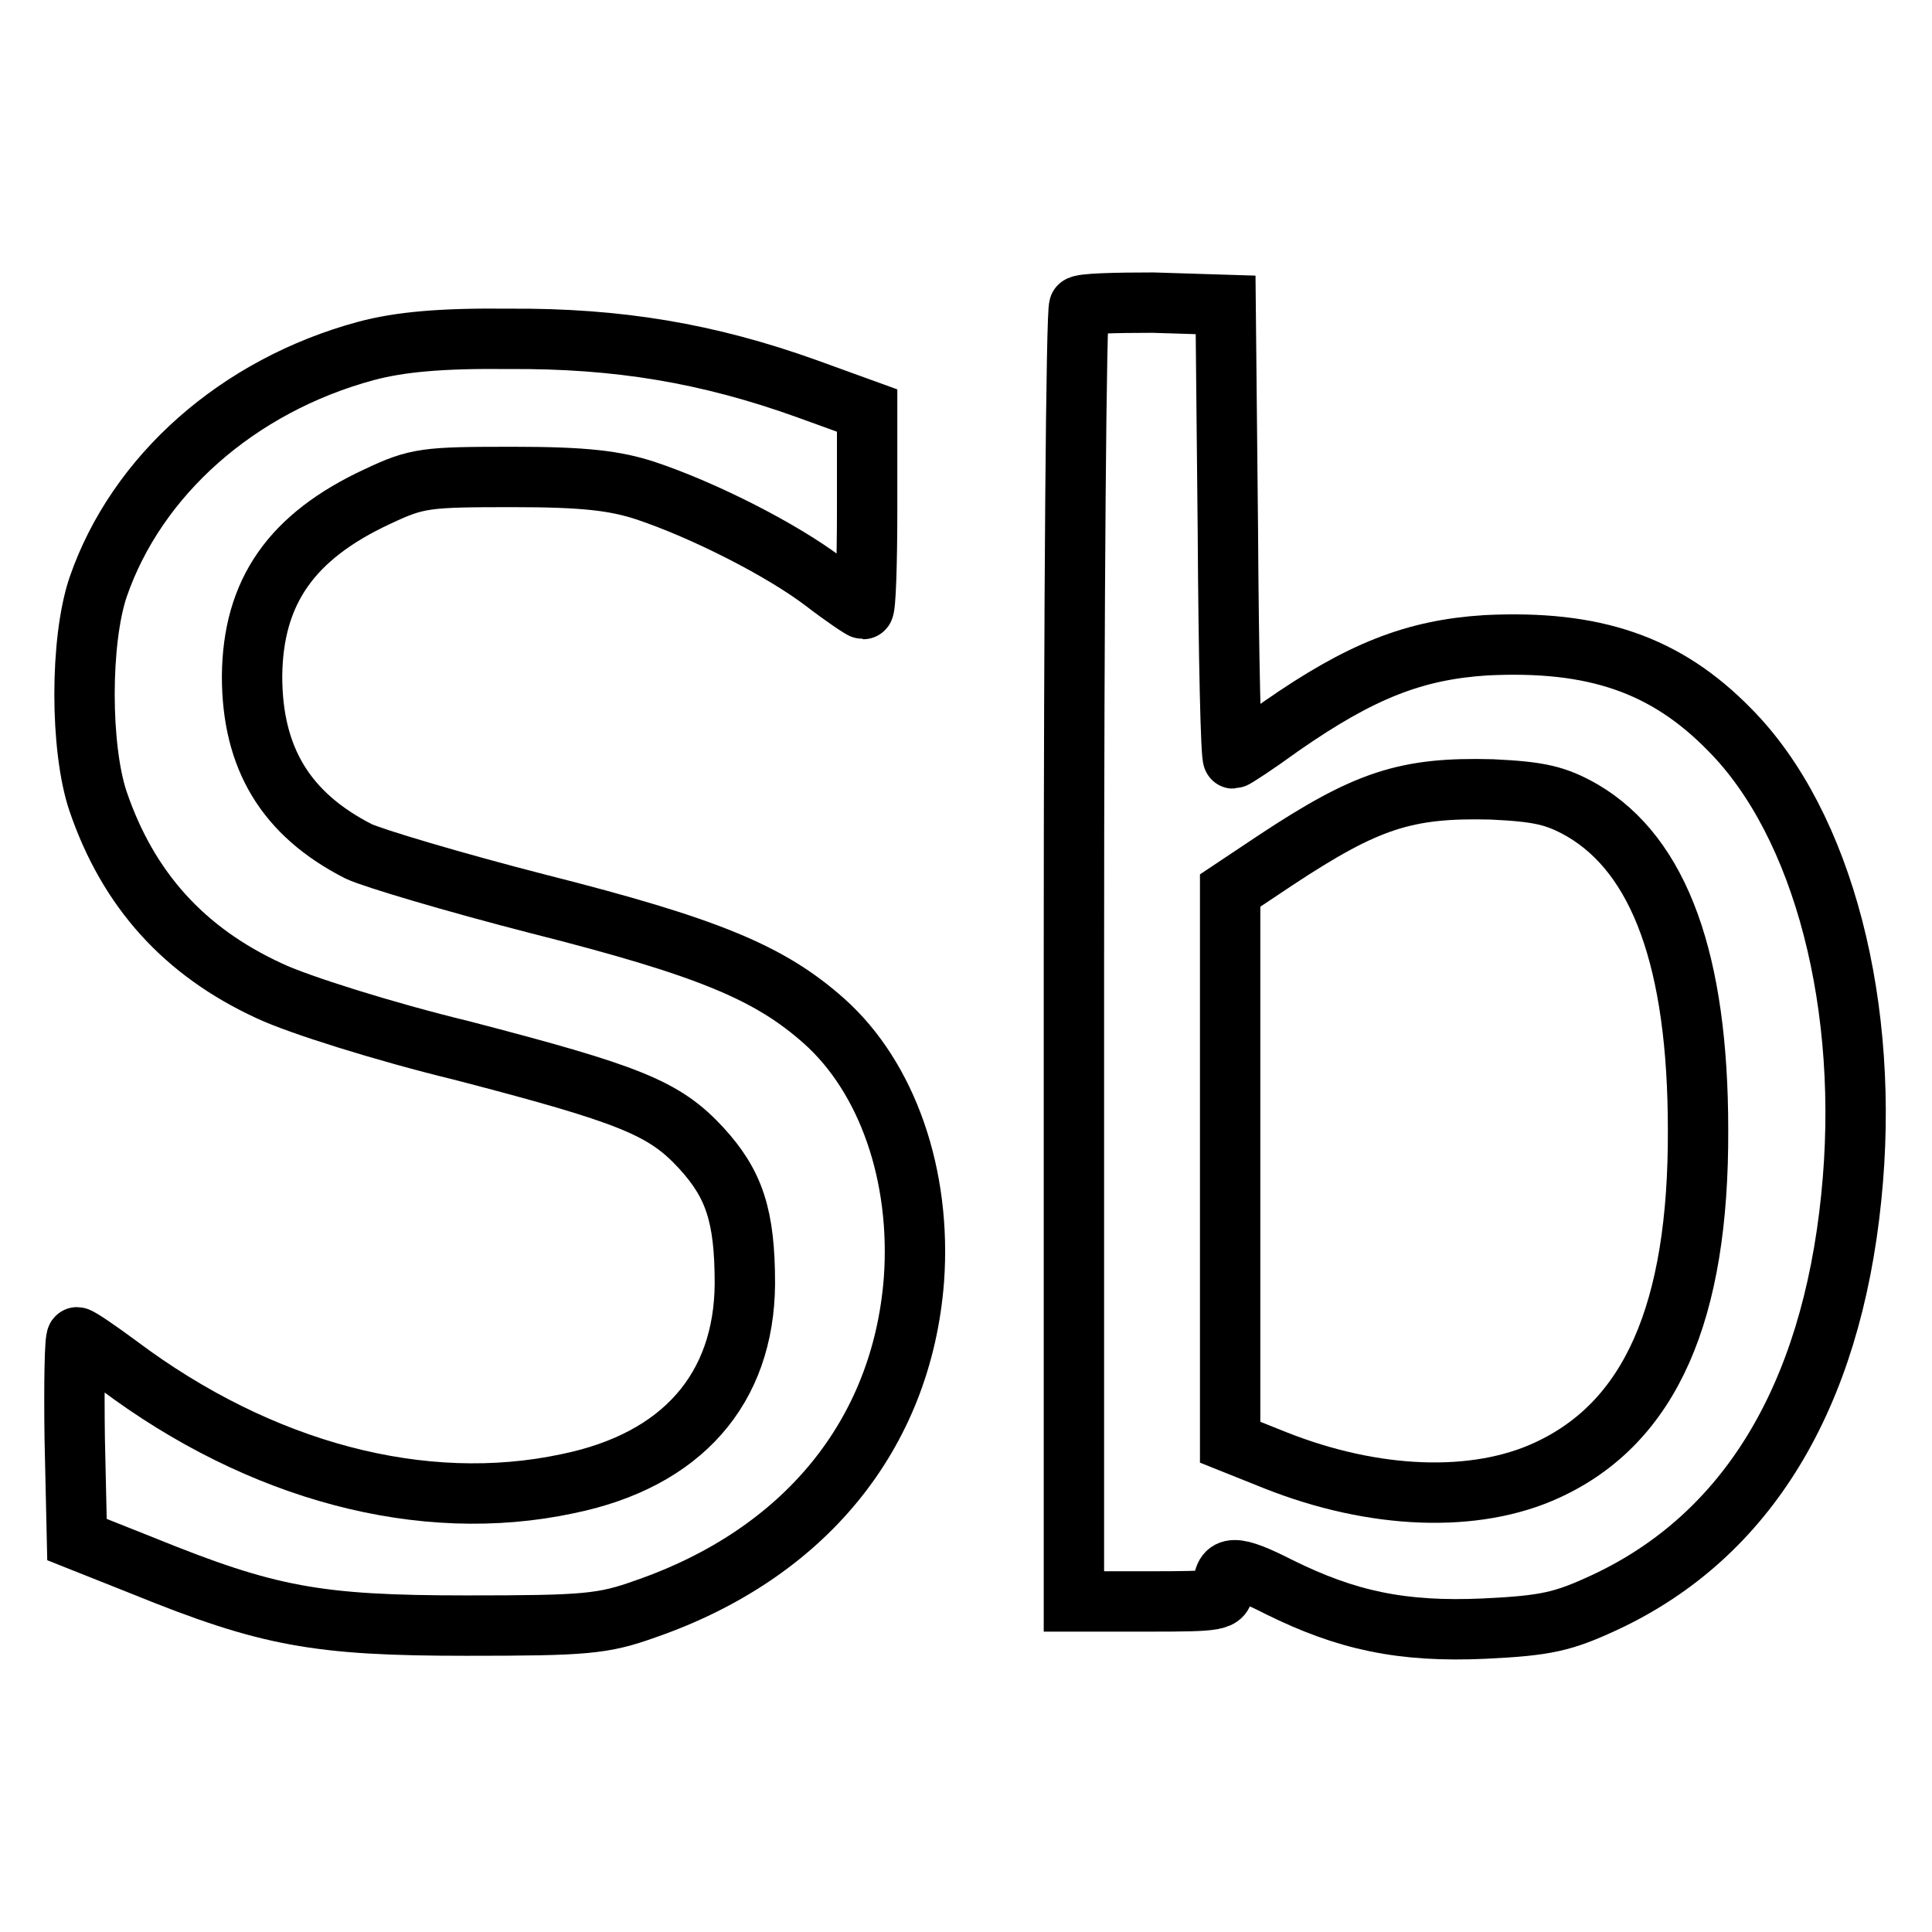
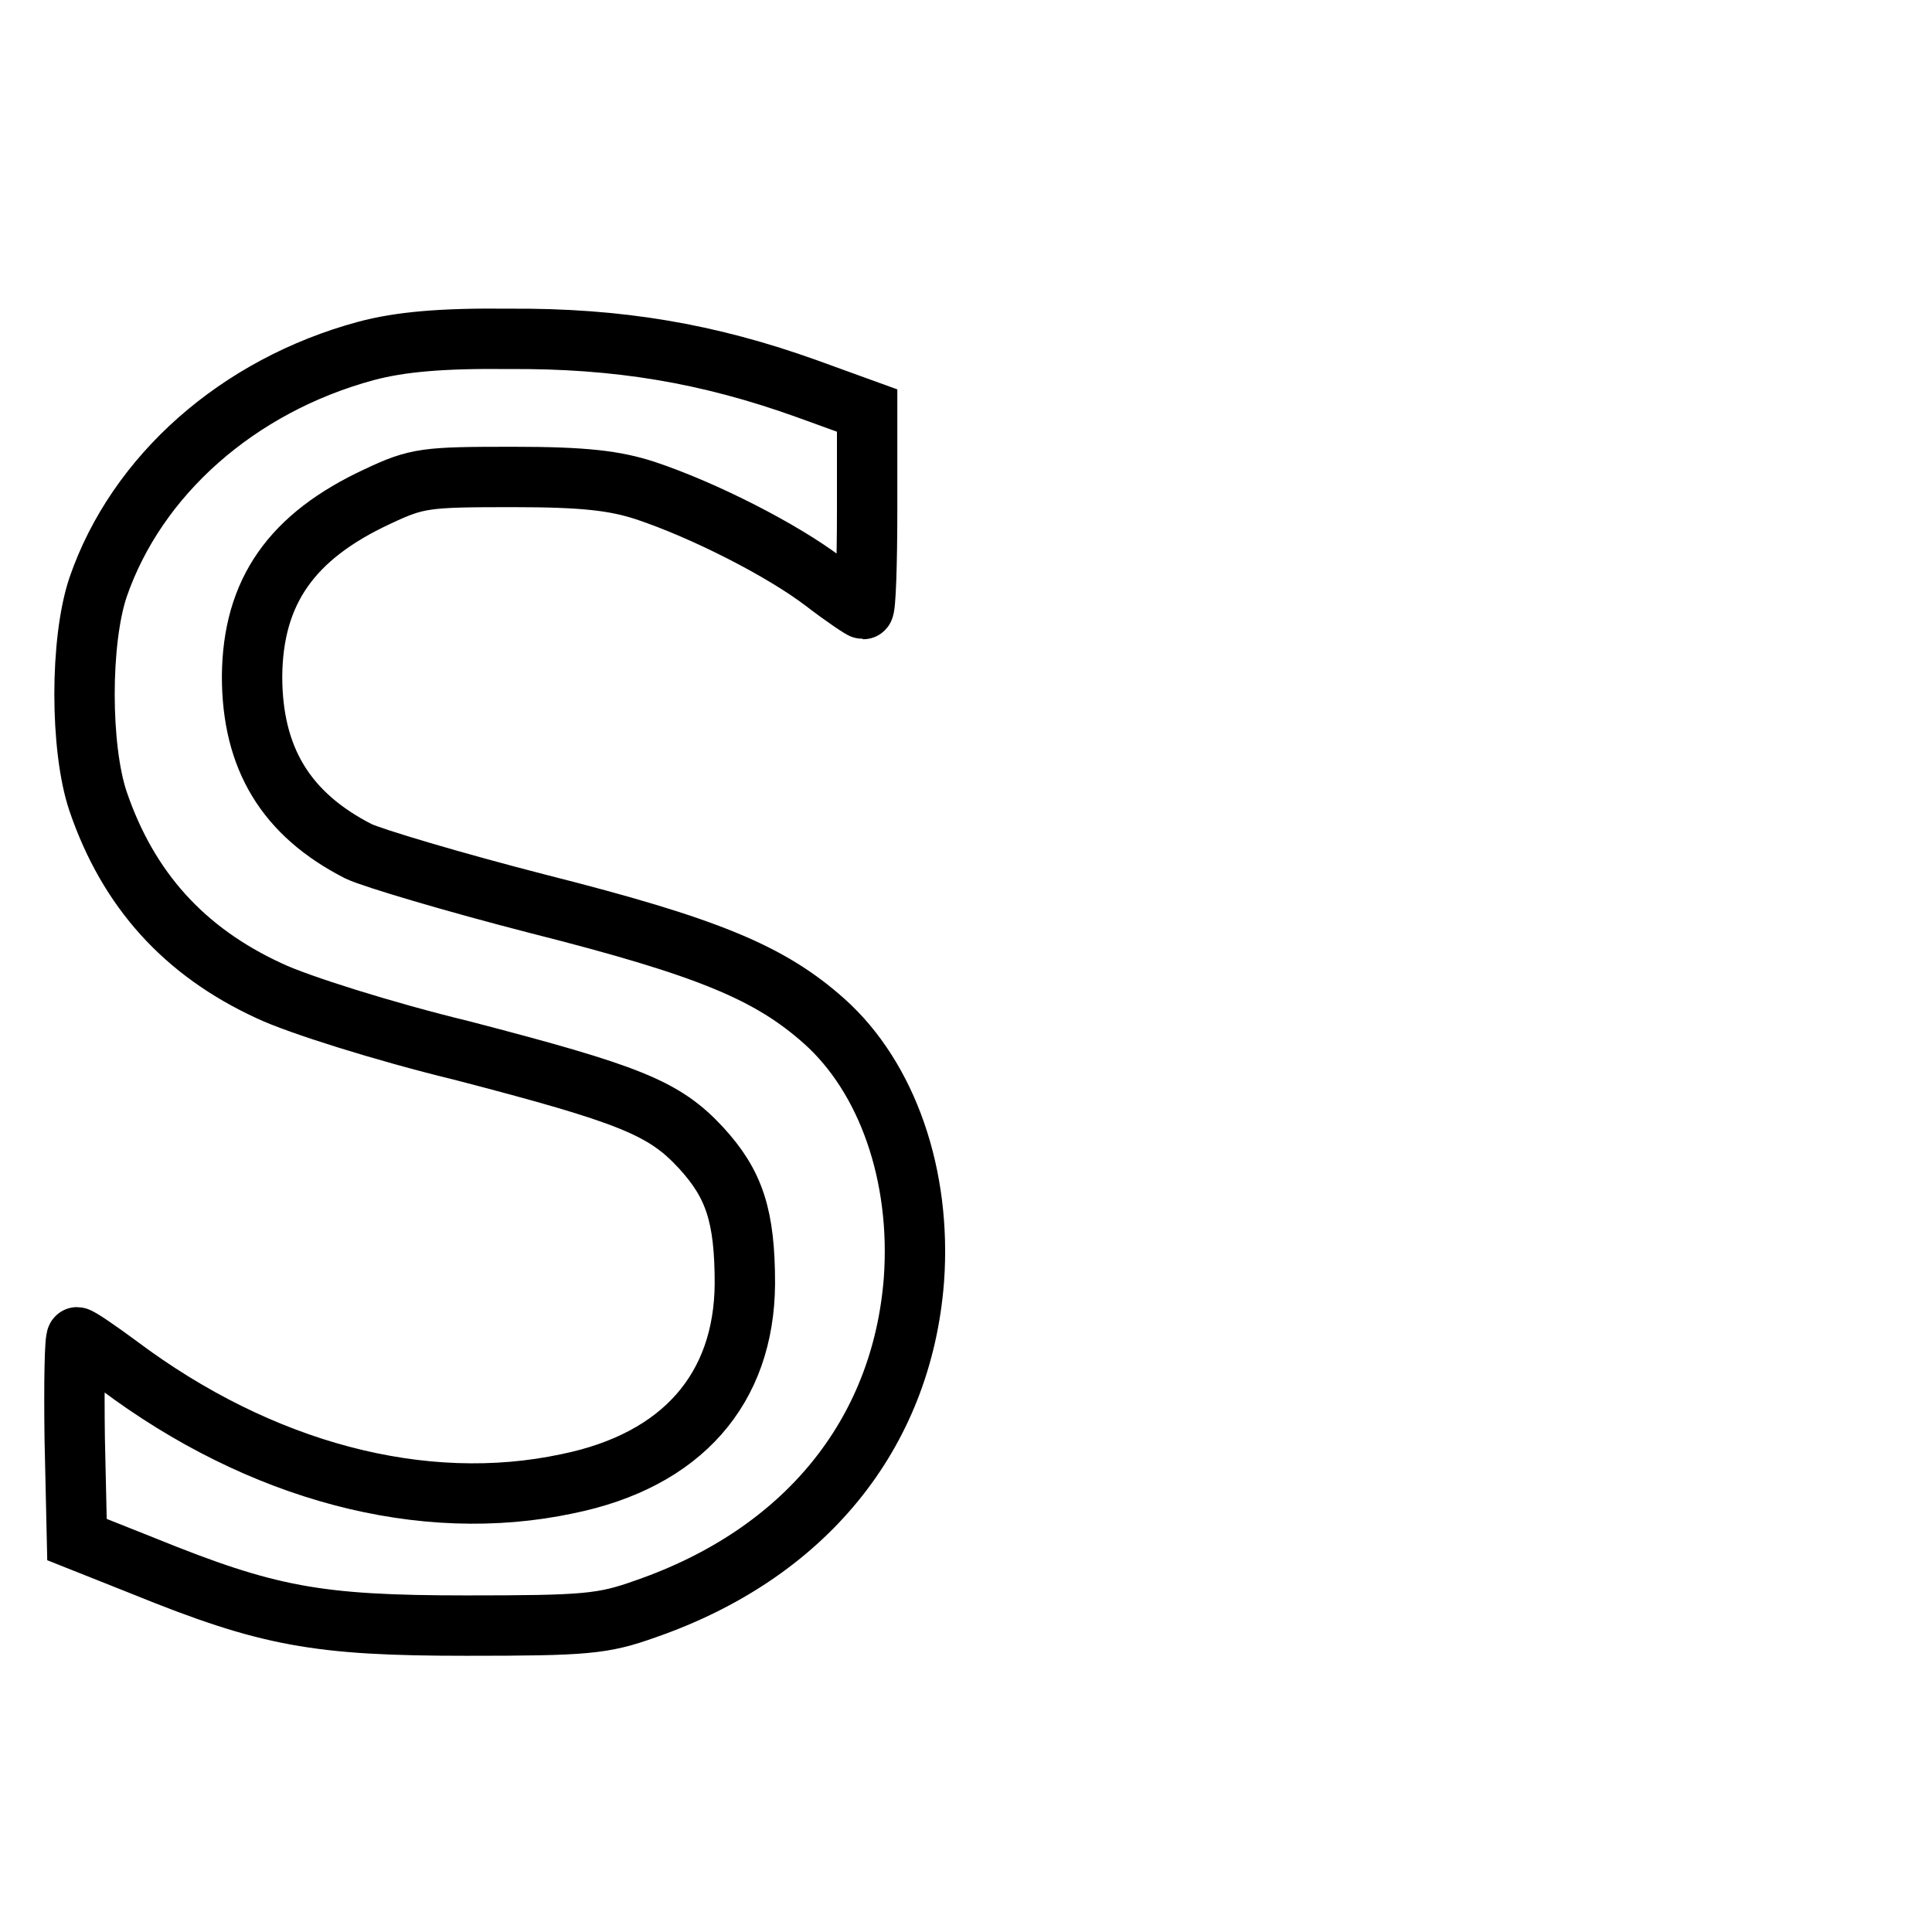
<svg xmlns="http://www.w3.org/2000/svg" version="1.1" x="0px" y="0px" viewBox="0 0 256 256" enable-background="new 0 0 256 256" xml:space="preserve">
  <g>
    <g>
-       <path stroke-width="8" fill-opacity="0" stroke="#000000" d="M143,40.6c-0.4,0.4-0.7,39.2-0.7,86.2v85.4h9.9c9.2,0,9.9-0.1,9.9-1.8c0-3.1,1.5-3.1,7.4-0.1  c8.9,4.4,16.2,6,27.2,5.5c8.2-0.4,10.4-0.9,16-3.5c18.8-8.8,29.9-27.1,32.6-53.6c2.6-25.2-3.7-49.5-16.1-62  c-8.5-8.7-18-11.9-32.3-11.2c-9.5,0.6-16.6,3.4-27.1,10.7c-3.3,2.4-6.2,4.3-6.4,4.3c-0.3,0-0.6-13.5-0.7-30.1l-0.3-30l-9.6-0.3  C147.9,40.1,143.3,40.2,143,40.6z M209.7,107.4c10.2,6,15.3,19.9,15.3,42.3c0.1,24.2-6.3,38.8-20,45.1c-9.5,4.4-22.9,3.9-36-1.3  l-6-2.4v-36.6V118l6-4c12.1-8,17.3-9.7,28.7-9.4C204,104.9,206.2,105.4,209.7,107.4z" />
      <path stroke-width="8" fill-opacity="0" stroke="#000000" d="M48.5,46.5c-17,4.6-30.4,16.5-35.5,31.3c-2.4,7.1-2.4,21.3,0,28.4c4,11.7,11.4,19.9,22.7,25.1  c3.8,1.8,15.2,5.4,25.5,7.9c22.3,5.8,26.8,7.6,31.7,12.9c4.4,4.8,5.8,9,5.8,18c-0.1,13.9-8.3,23.4-23.5,26.5  c-19.2,4.1-40.7-1.6-59.5-15.7c-2.7-2-5.2-3.7-5.5-3.7c-0.3,0-0.4,6.1-0.3,13.4l0.3,13.4l8.8,3.5c16.5,6.7,23,7.9,42.8,7.9  c15.8,0,18.1-0.2,23.7-2.2c21.1-7.3,34-23.1,35.6-43.6c1-13.8-3.5-26.8-11.9-34.3c-7.2-6.4-15.3-9.8-37.8-15.5  c-11.3-2.9-22-6.1-23.9-7c-9.6-4.9-14.1-12.3-14.1-23.2c0.1-11.2,5.2-18.5,16.6-23.8c5.3-2.5,6.4-2.6,18-2.6  c9.5,0,13.5,0.5,17.5,1.8c7.8,2.6,18.2,7.9,23.7,12.1c2.6,2,5,3.6,5.2,3.6c0.3,0,0.5-6,0.5-13.2V54.4l-8-2.9  c-13.1-4.7-25-6.7-39.5-6.6C58.5,44.8,53,45.3,48.5,46.5z" />
    </g>
  </g>
</svg>